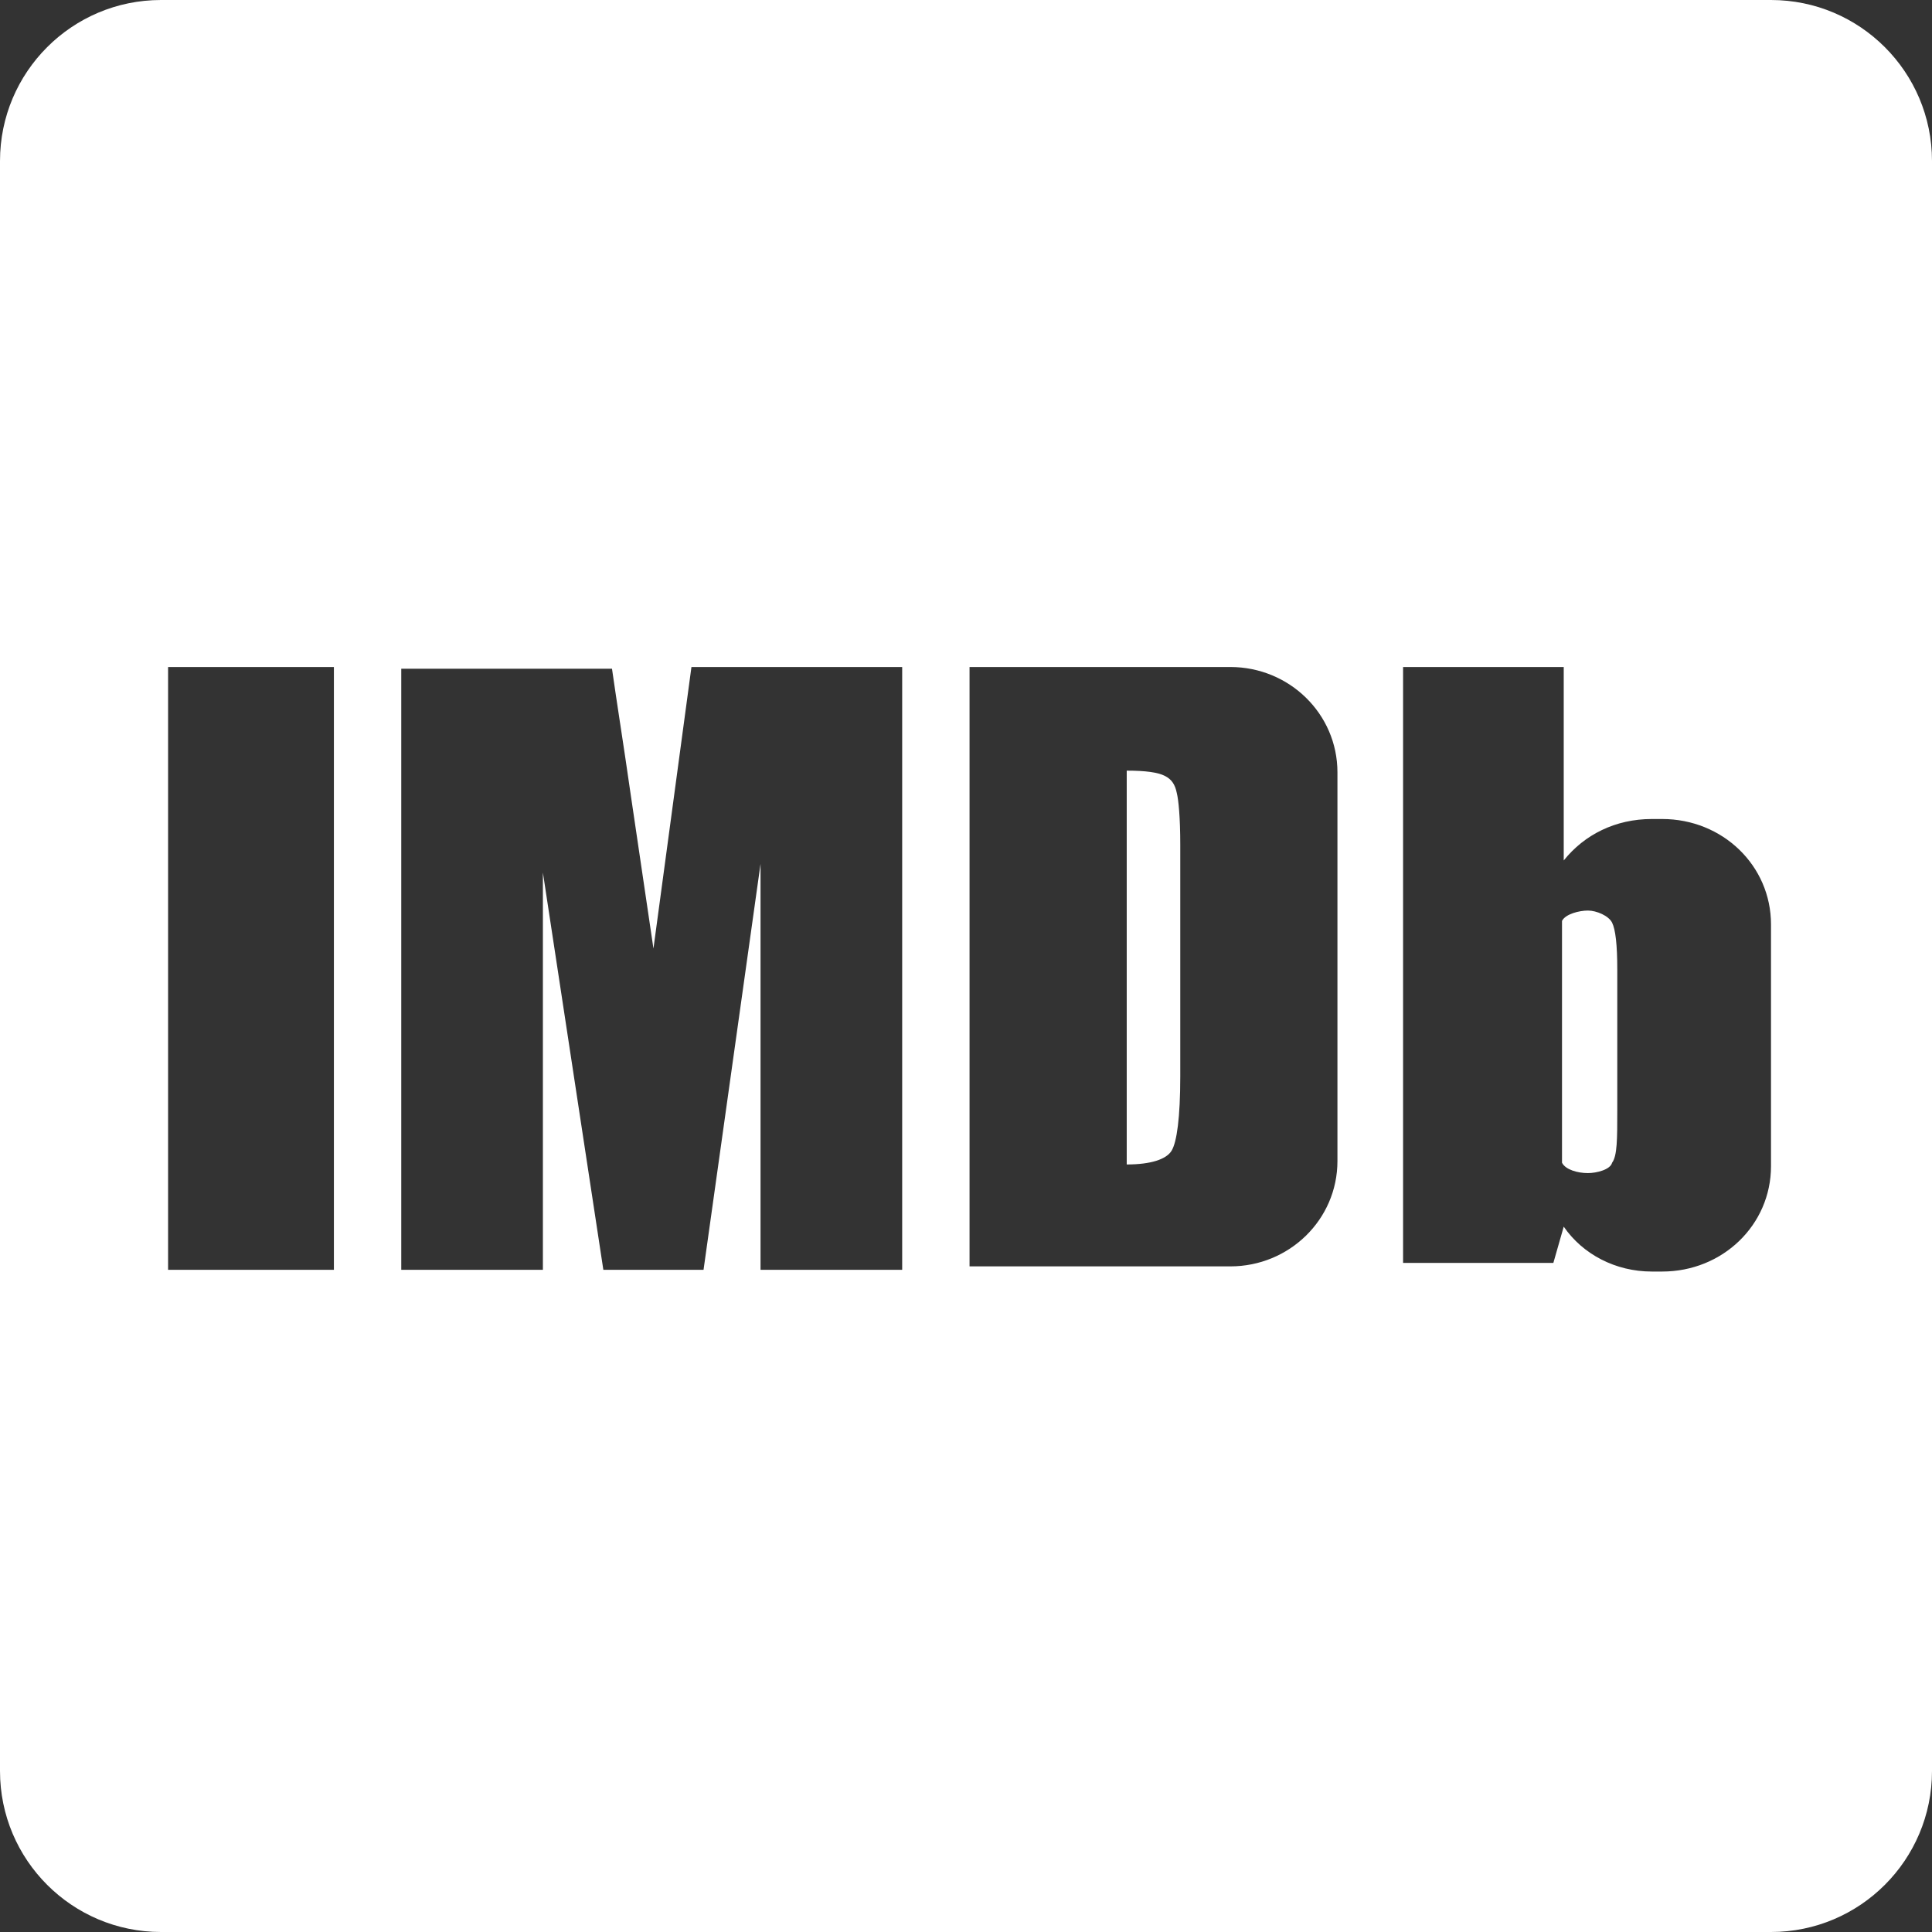
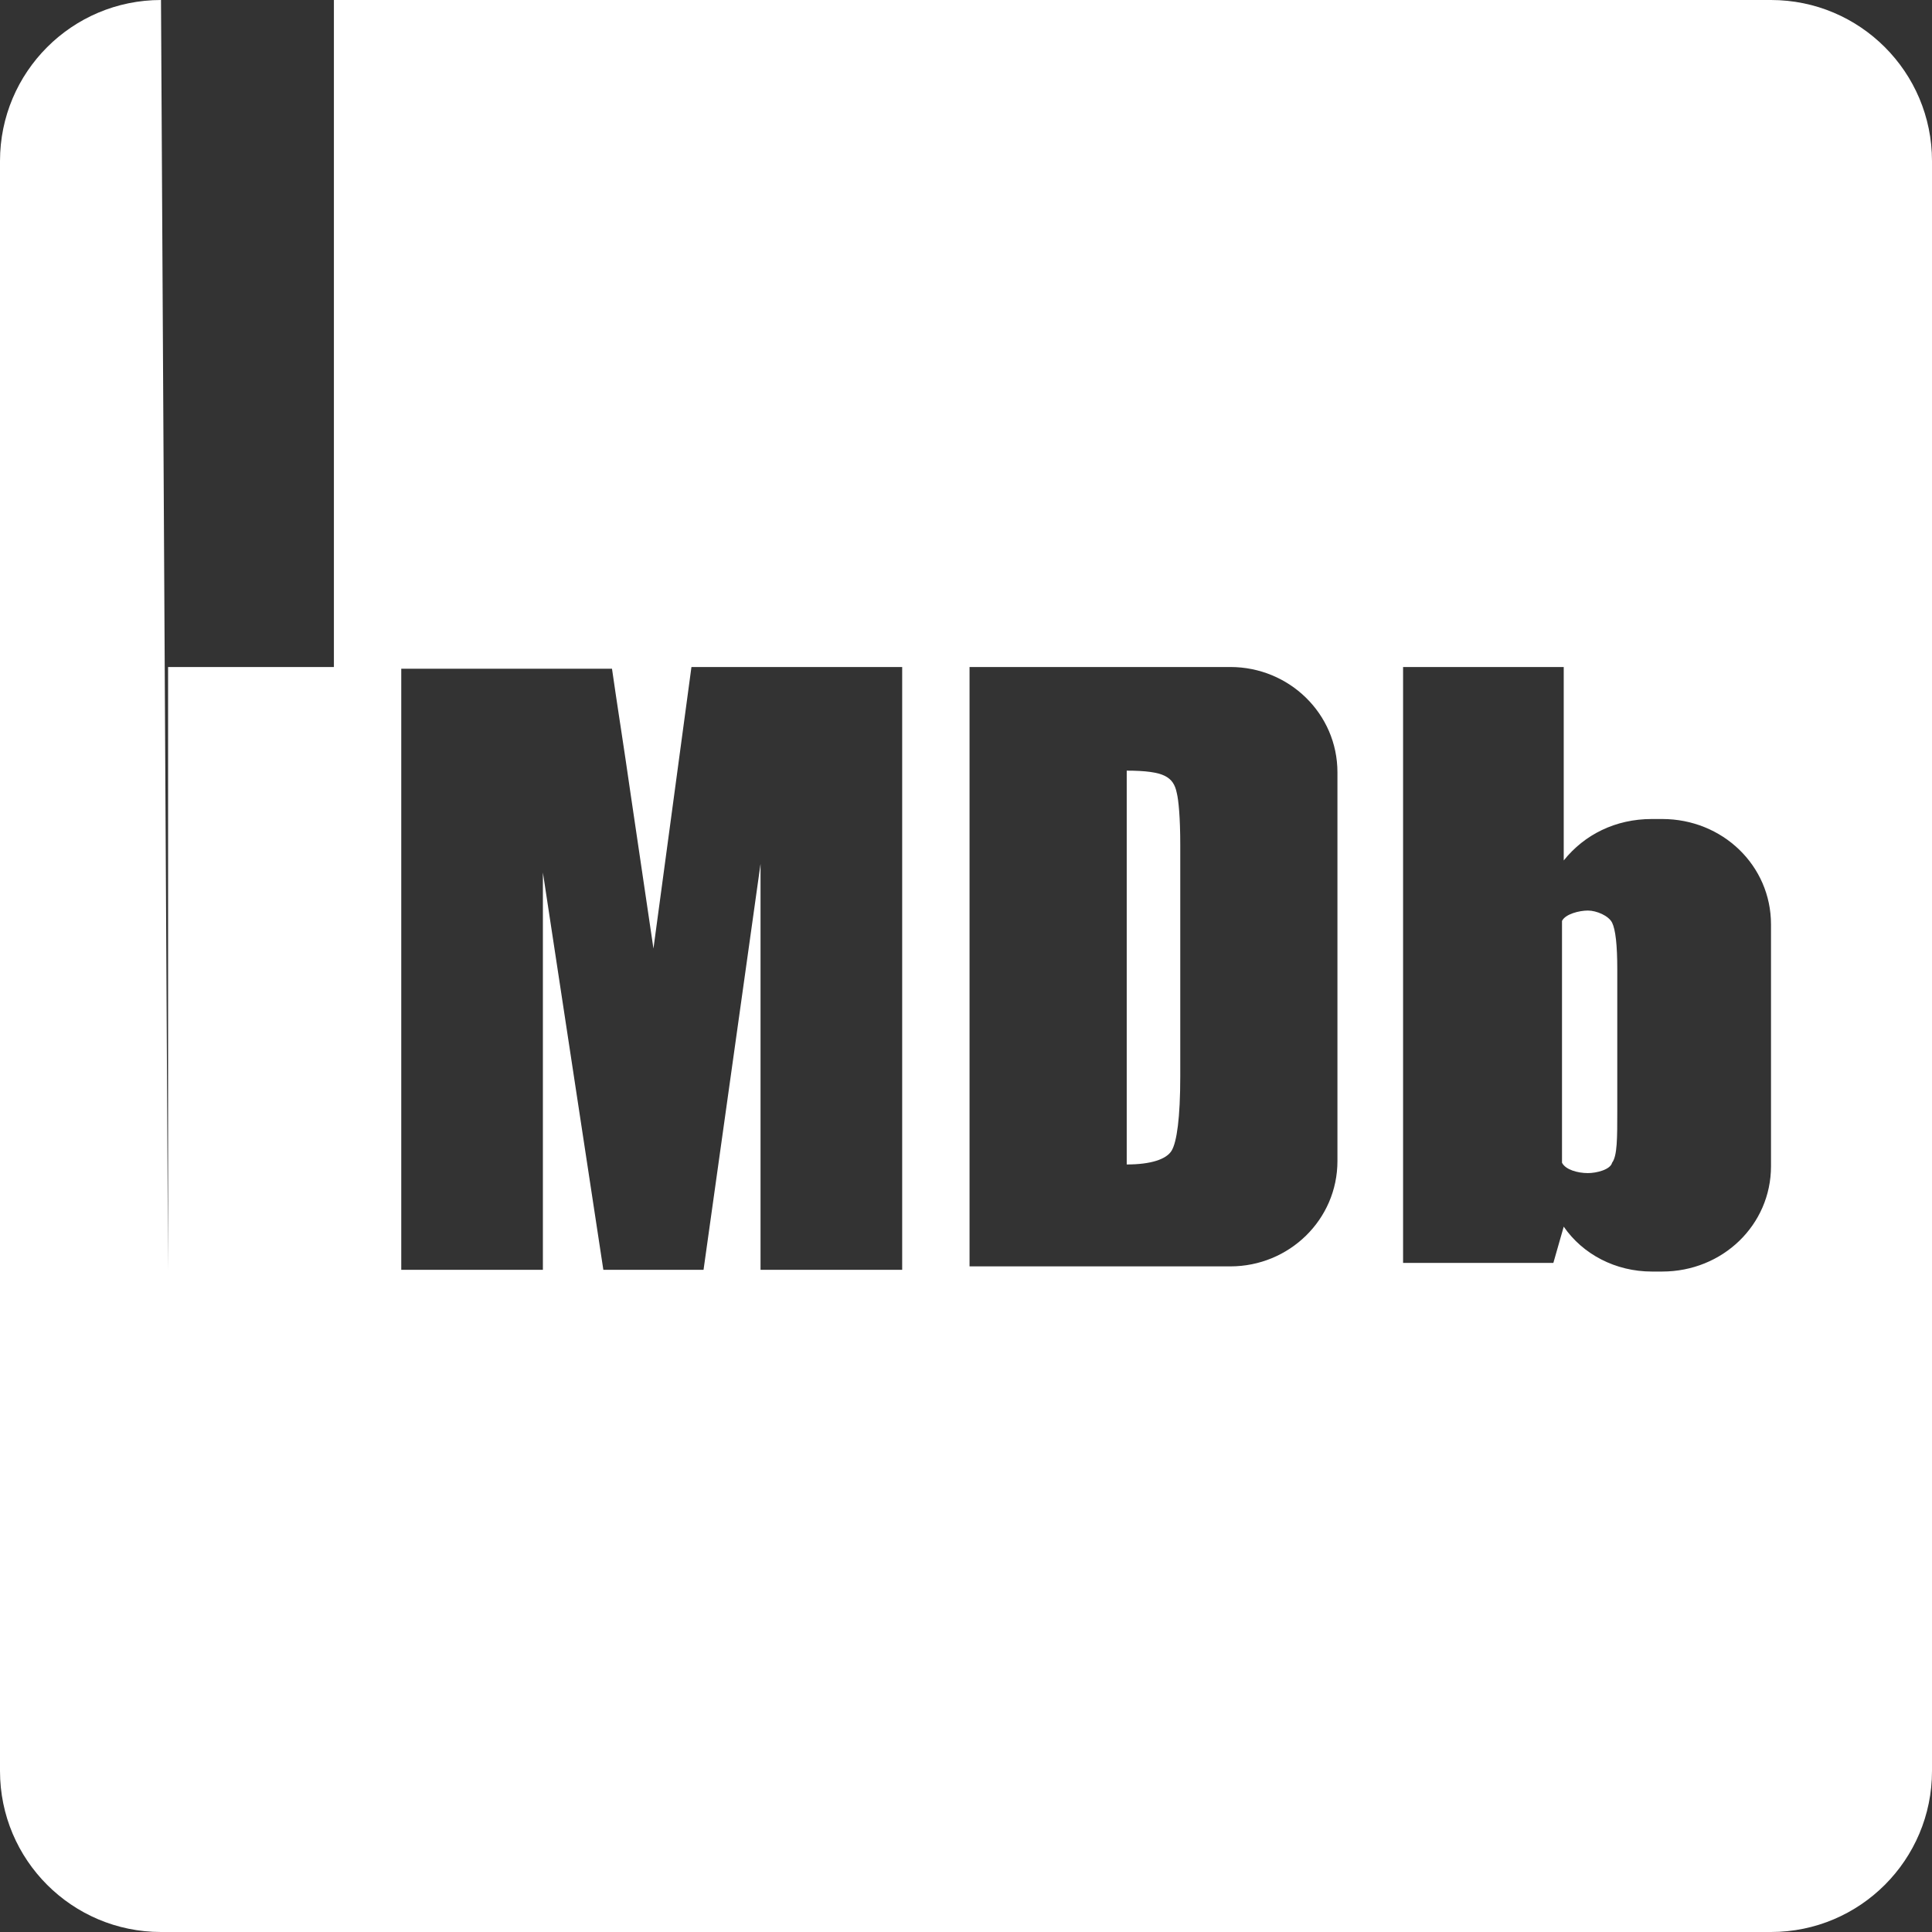
<svg xmlns="http://www.w3.org/2000/svg" width="120" height="120" viewBox="0 0 120 120" fill="none">
  <rect x="0" y="0" width="120" height="120" fill="#333333" stroke="none" />
-   <path fill-rule="evenodd" clip-rule="evenodd" d="M10 0C4.477 0 0 4.477 0 10V110C0 115.523 4.477 120 10 120H110C115.523 120 120 115.523 120 110V10C120 4.477 115.523 0 110 0H10ZM10.44 78.871H20.739V41.429H10.44V78.871ZM42.947 41.429L40.587 58.916L39.192 49.475C38.962 47.865 38.732 46.348 38.519 44.94L38.518 44.939C38.334 43.719 38.161 42.581 38.012 41.536H24.923V78.871H33.72V54.196L37.475 78.871H43.698L47.238 53.659V78.871H56.036V41.429H42.947ZM60.22 41.429V78.657H76.42C80.067 78.657 83.071 75.76 83.071 72.112V47.973C83.071 44.325 80.067 41.429 76.42 41.429H60.22ZM69.983 47.866C71.163 47.866 71.914 47.973 72.343 48.188C72.772 48.402 72.987 48.724 73.094 49.261C73.201 49.69 73.308 50.763 73.308 52.479V66.855C73.308 69.43 73.094 70.932 72.772 71.469C72.45 72.005 71.485 72.327 69.983 72.327V47.866ZM102.597 50.87H103.241C106.996 50.87 110 53.767 110 57.414V72.434C110 76.082 106.996 78.978 103.241 78.978H102.597C100.344 78.978 98.306 77.906 97.126 76.189L96.482 78.442H87.148V41.429H97.126V53.445C98.413 51.835 100.344 50.87 102.597 50.87ZM100.452 69.001V60.204C100.452 58.702 100.344 57.736 100.13 57.307C99.915 56.878 99.164 56.556 98.628 56.556C98.091 56.556 97.233 56.77 97.019 57.2V60.204V69.323V72.219C97.233 72.649 97.984 72.863 98.628 72.863C99.164 72.863 100.023 72.649 100.13 72.219C100.452 71.79 100.452 70.718 100.452 69.001Z" fill="white" />
+   <path fill-rule="evenodd" clip-rule="evenodd" d="M10 0C4.477 0 0 4.477 0 10V110C0 115.523 4.477 120 10 120H110C115.523 120 120 115.523 120 110V10C120 4.477 115.523 0 110 0H10ZH20.739V41.429H10.44V78.871ZM42.947 41.429L40.587 58.916L39.192 49.475C38.962 47.865 38.732 46.348 38.519 44.94L38.518 44.939C38.334 43.719 38.161 42.581 38.012 41.536H24.923V78.871H33.72V54.196L37.475 78.871H43.698L47.238 53.659V78.871H56.036V41.429H42.947ZM60.22 41.429V78.657H76.42C80.067 78.657 83.071 75.76 83.071 72.112V47.973C83.071 44.325 80.067 41.429 76.42 41.429H60.22ZM69.983 47.866C71.163 47.866 71.914 47.973 72.343 48.188C72.772 48.402 72.987 48.724 73.094 49.261C73.201 49.69 73.308 50.763 73.308 52.479V66.855C73.308 69.43 73.094 70.932 72.772 71.469C72.45 72.005 71.485 72.327 69.983 72.327V47.866ZM102.597 50.87H103.241C106.996 50.87 110 53.767 110 57.414V72.434C110 76.082 106.996 78.978 103.241 78.978H102.597C100.344 78.978 98.306 77.906 97.126 76.189L96.482 78.442H87.148V41.429H97.126V53.445C98.413 51.835 100.344 50.87 102.597 50.87ZM100.452 69.001V60.204C100.452 58.702 100.344 57.736 100.13 57.307C99.915 56.878 99.164 56.556 98.628 56.556C98.091 56.556 97.233 56.77 97.019 57.2V60.204V69.323V72.219C97.233 72.649 97.984 72.863 98.628 72.863C99.164 72.863 100.023 72.649 100.13 72.219C100.452 71.79 100.452 70.718 100.452 69.001Z" fill="white" />
</svg>